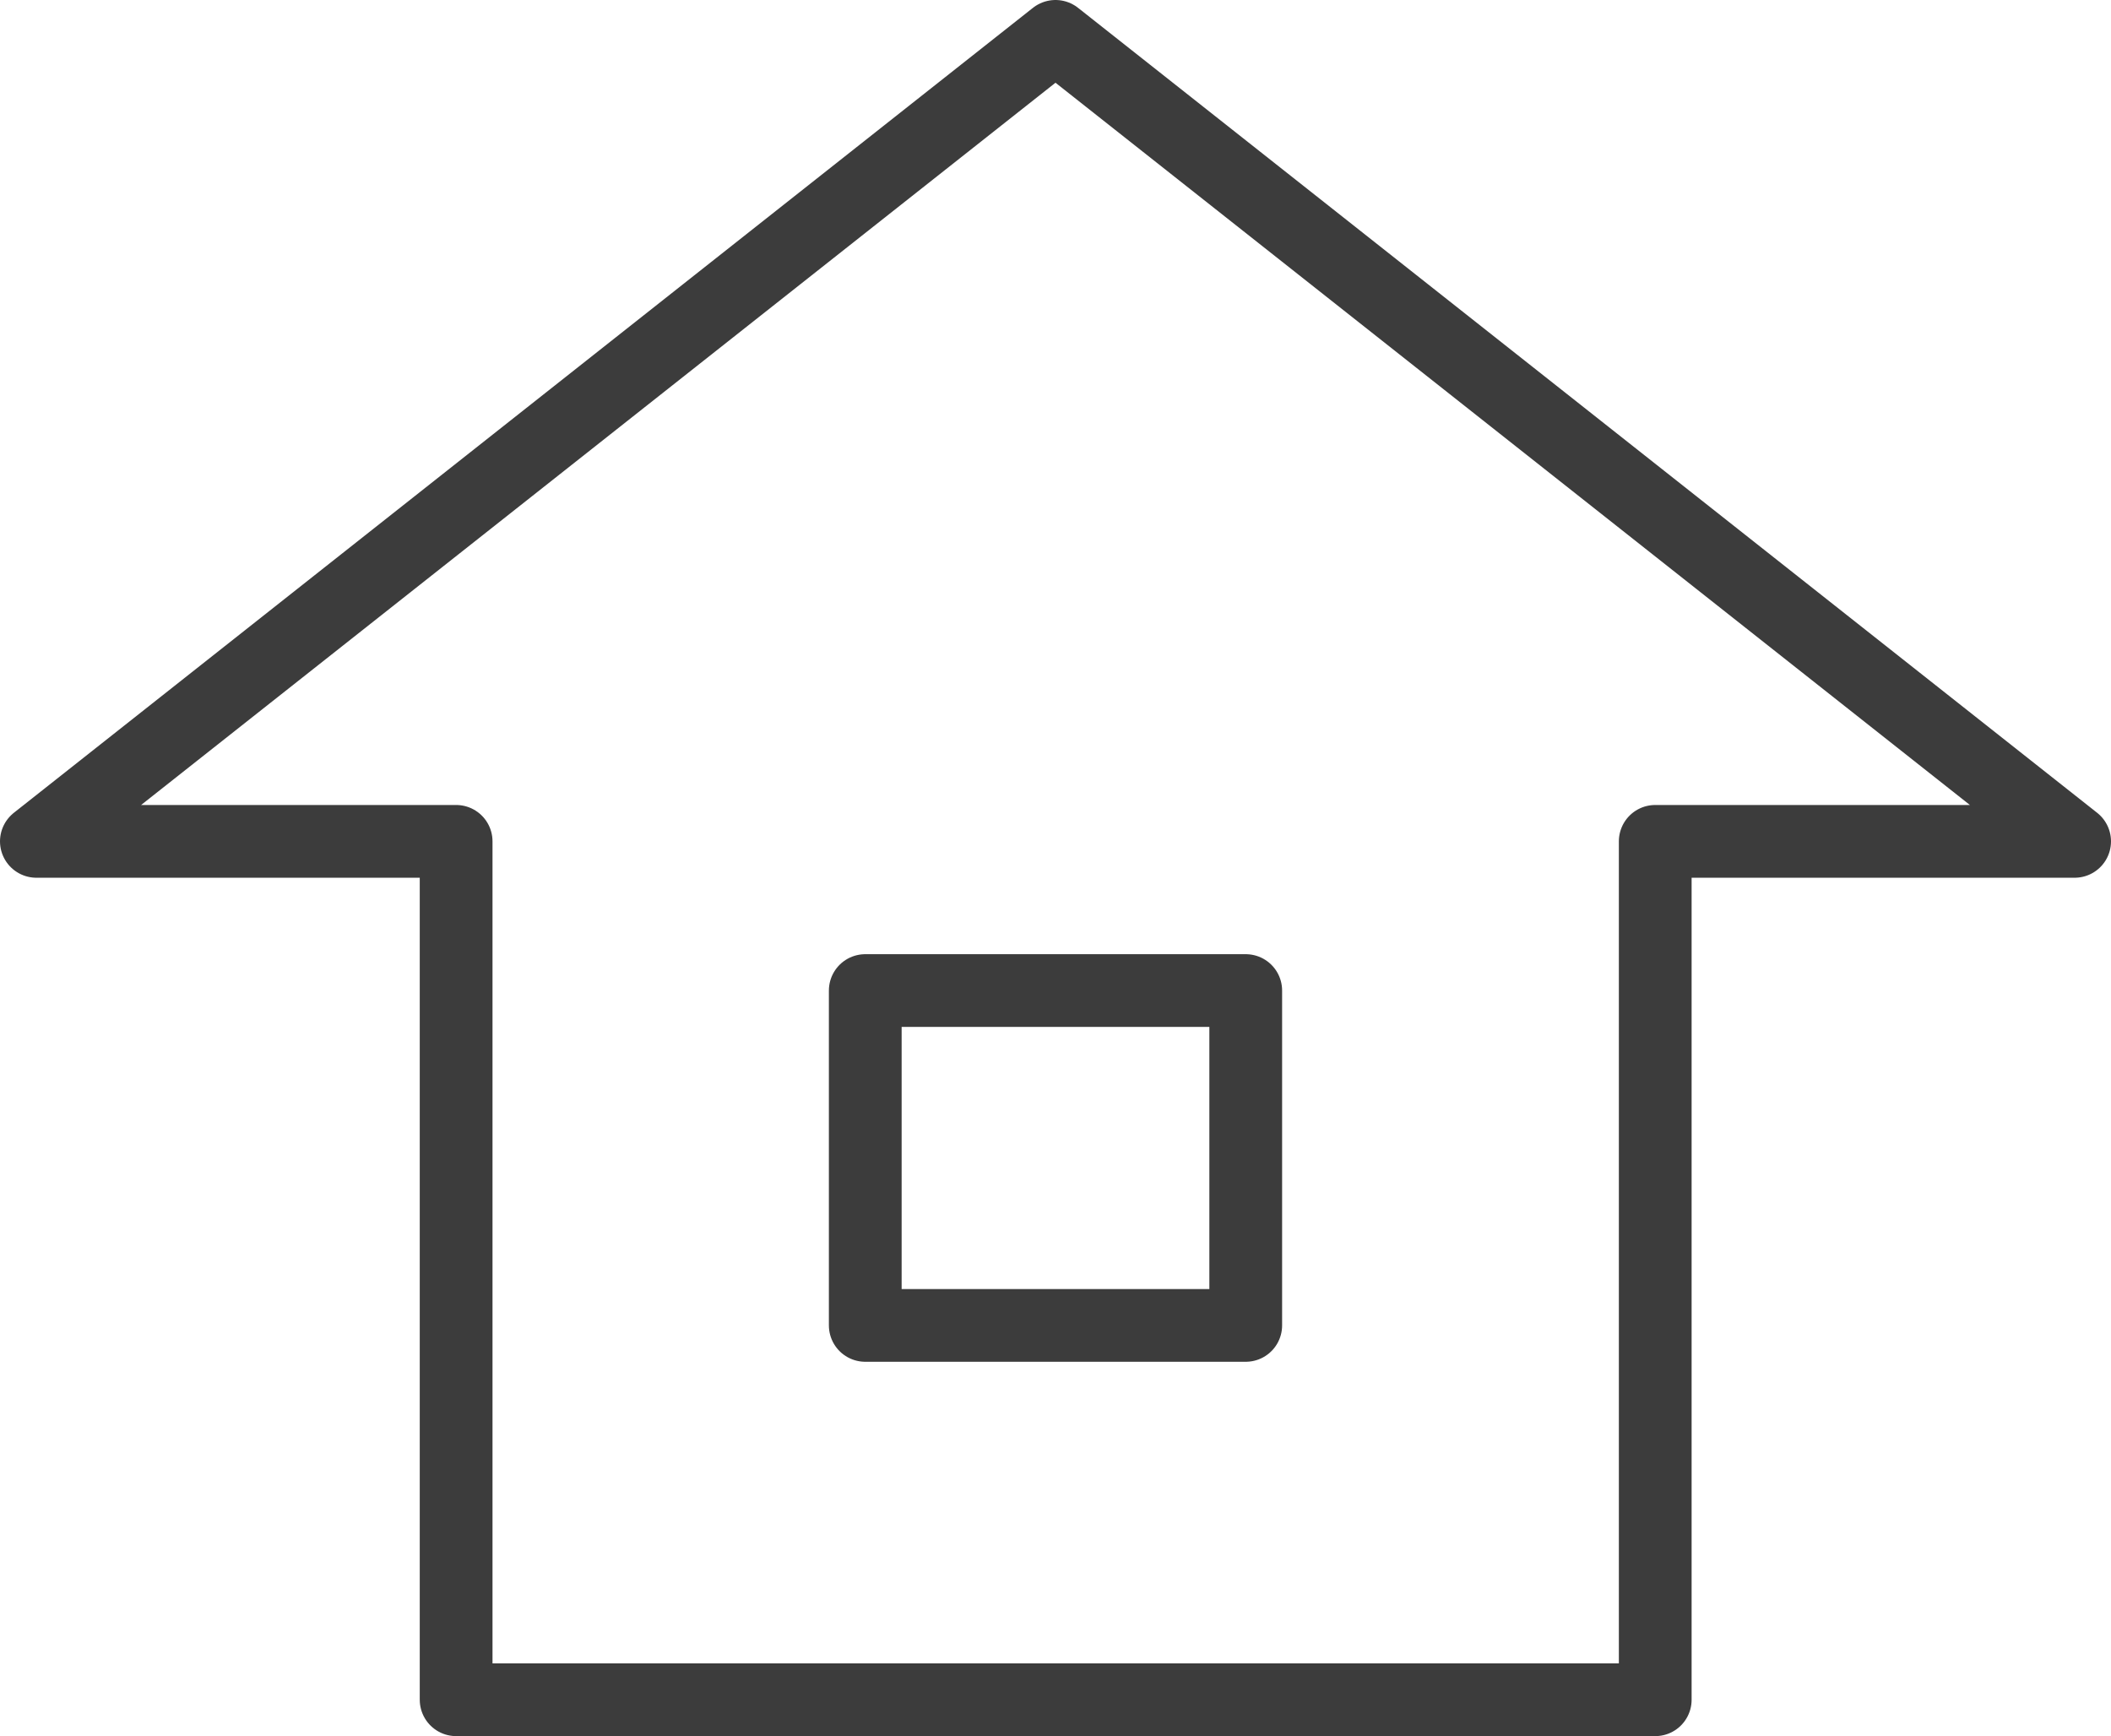
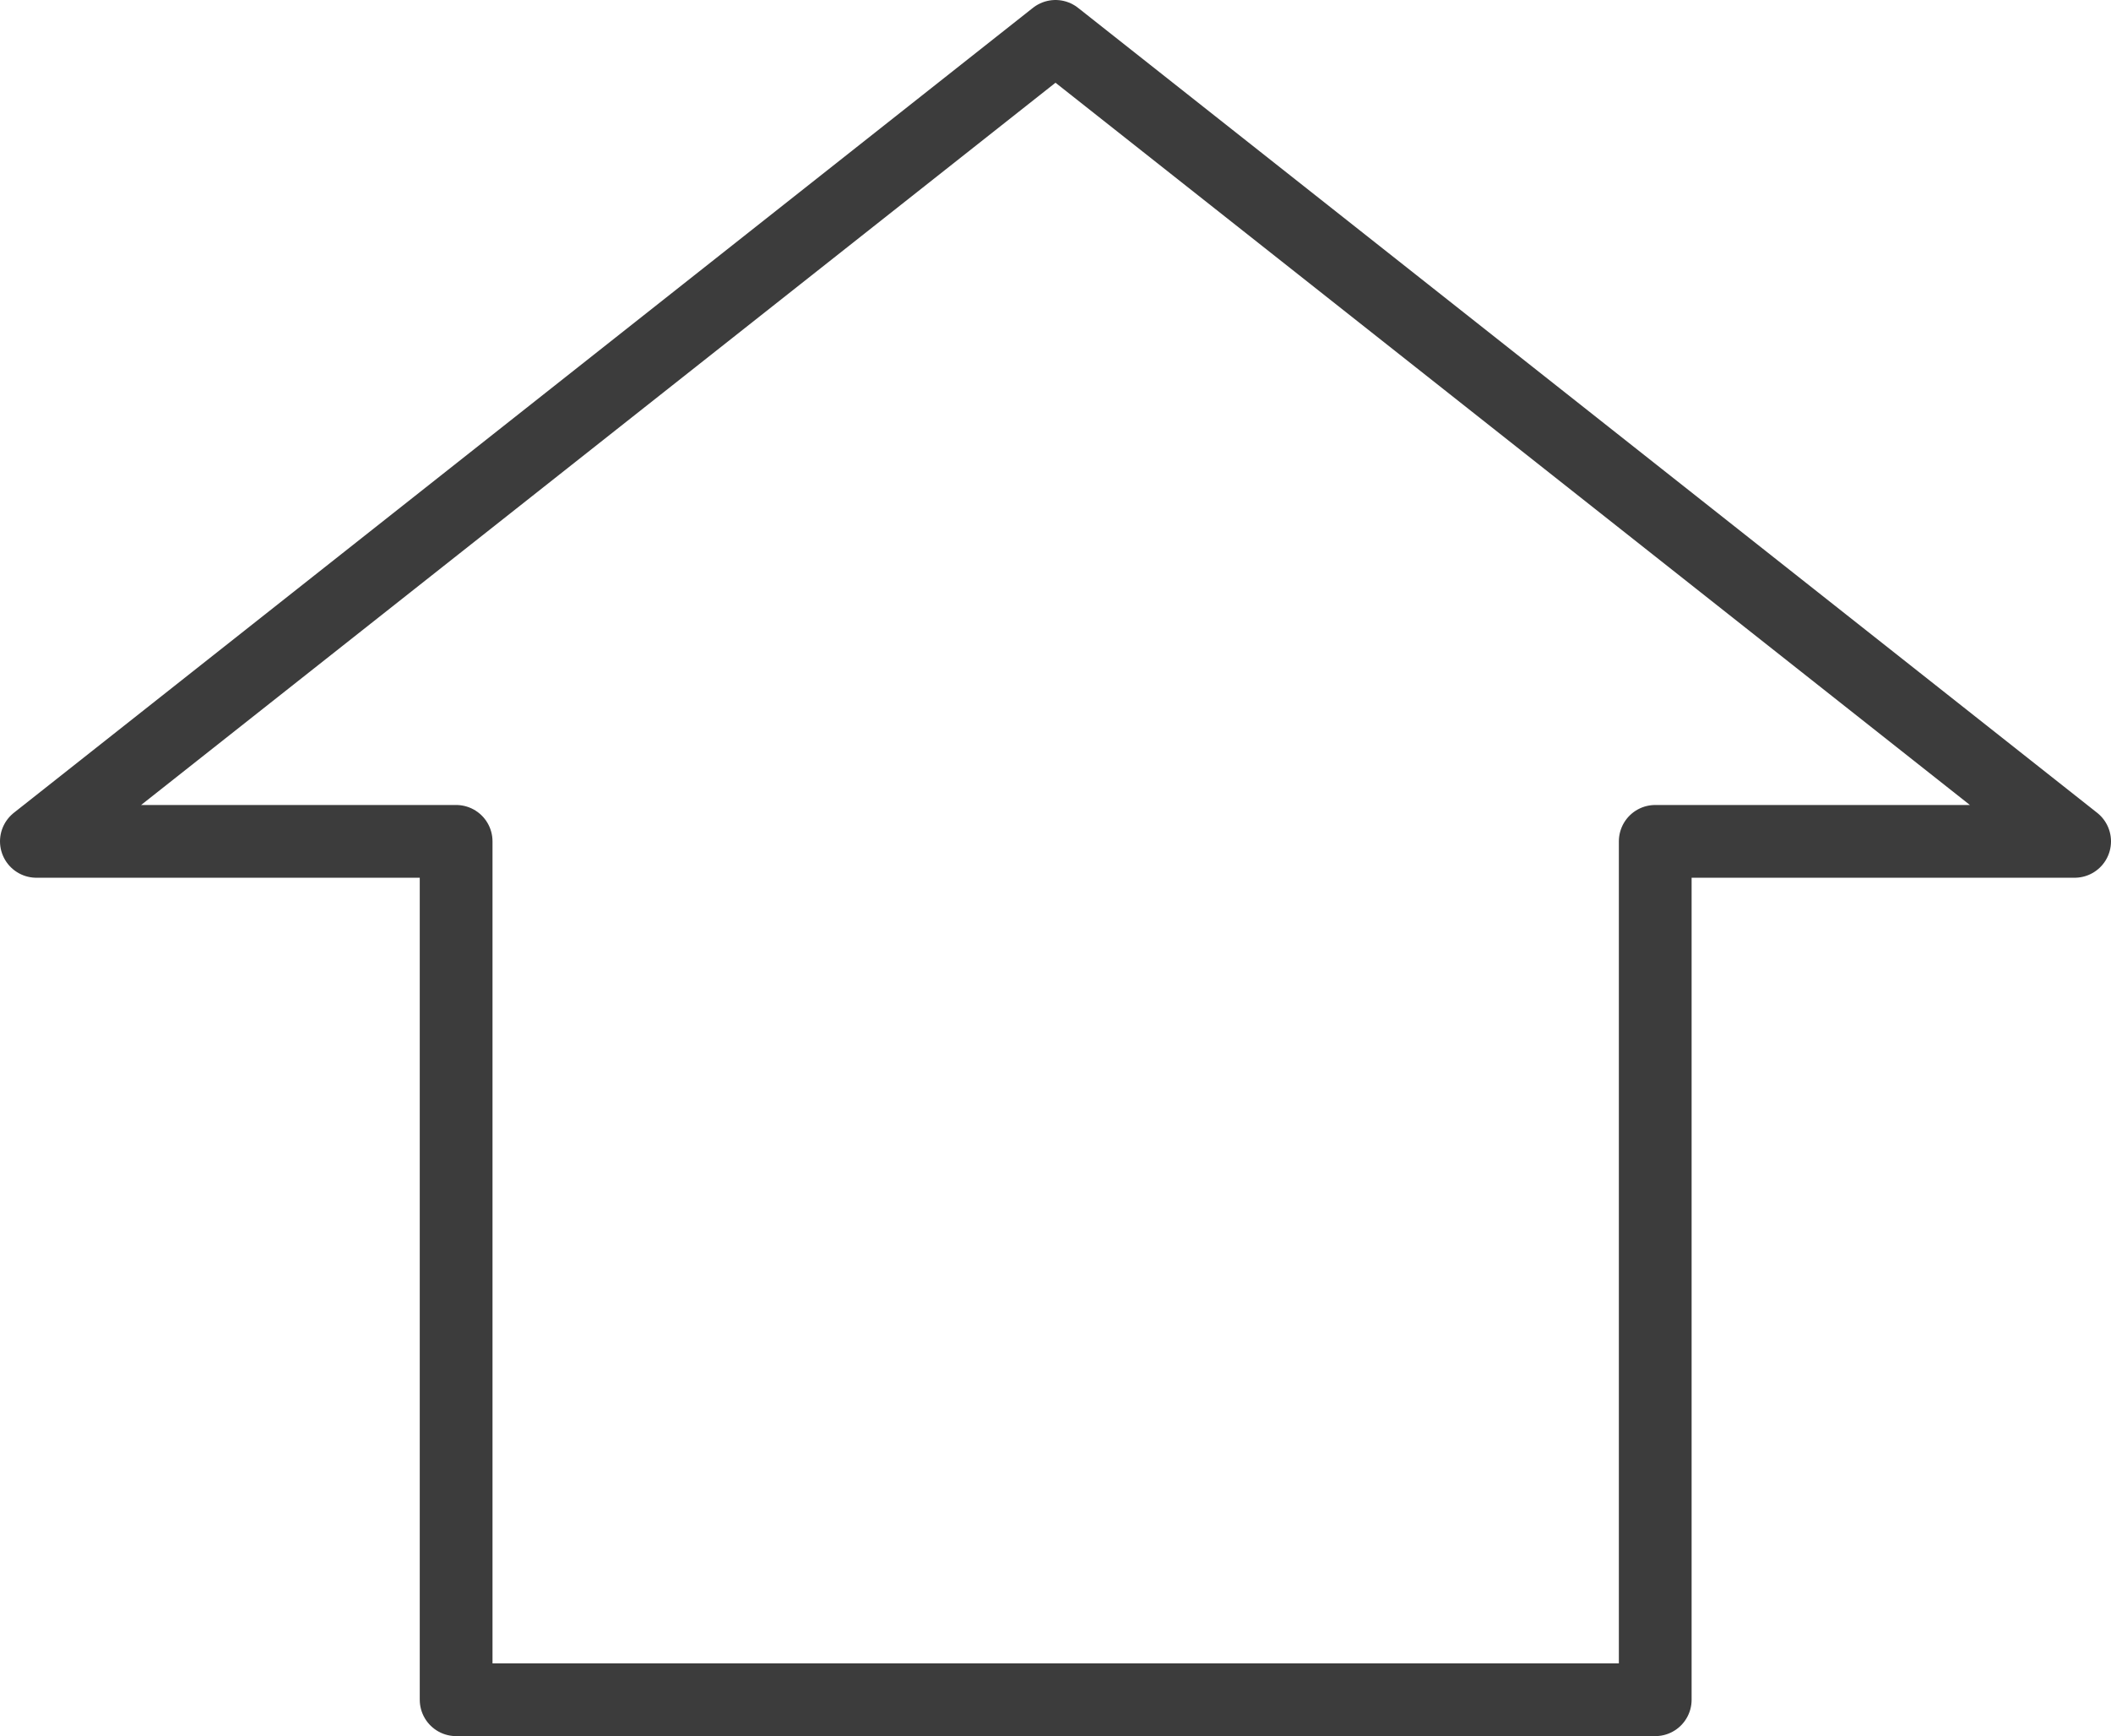
<svg xmlns="http://www.w3.org/2000/svg" width="29.018" height="23.867" viewBox="0 0 29.018 23.867">
  <g id="グループ_194" data-name="グループ 194" transform="translate(0.5 0.5)">
    <path id="パス_116" data-name="パス 116" d="M75.139,340.364,61.13,351.43H66.9v11.8H83.383v-11.8h5.765Z" transform="translate(-61.13 -340.364)" fill="none" stroke="#3c3c3c" stroke-linecap="round" stroke-linejoin="round" stroke-width="1" />
-     <rect id="長方形_160" data-name="長方形 160" width="5.23" height="4.603" transform="translate(11.394 13.117)" fill="none" stroke="#3c3c3c" stroke-linecap="round" stroke-linejoin="round" stroke-width="1" />
  </g>
</svg>